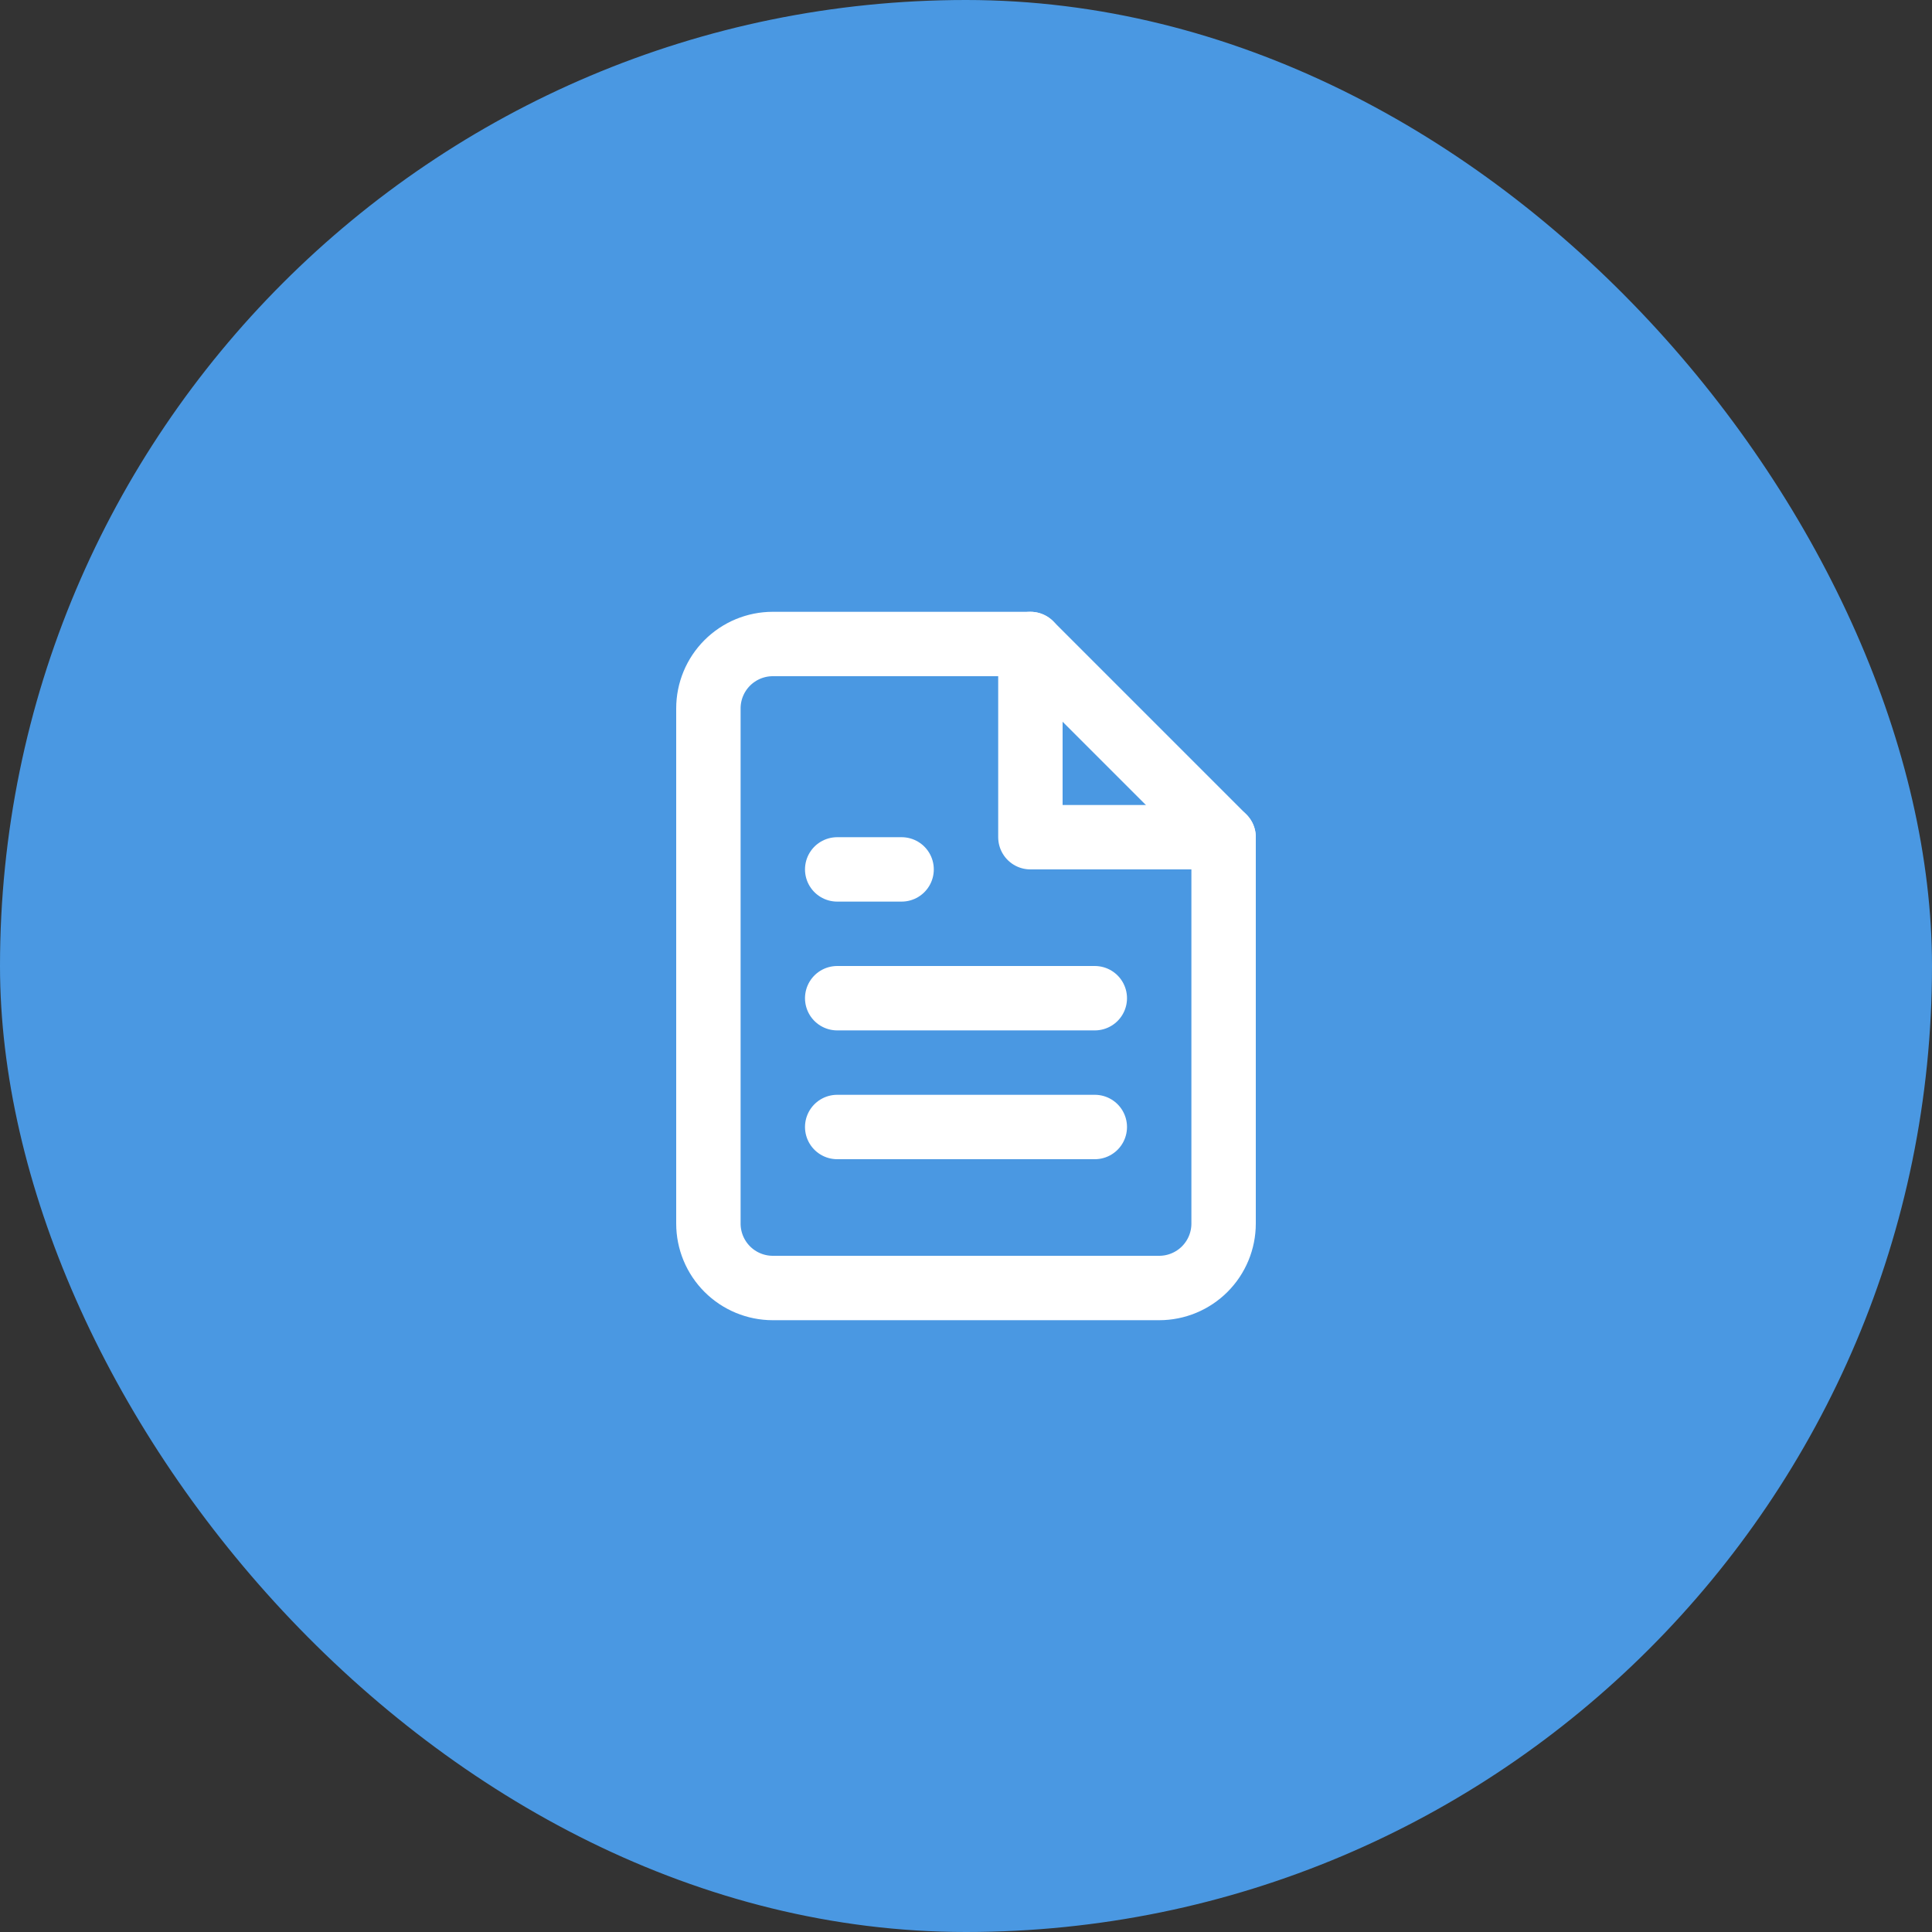
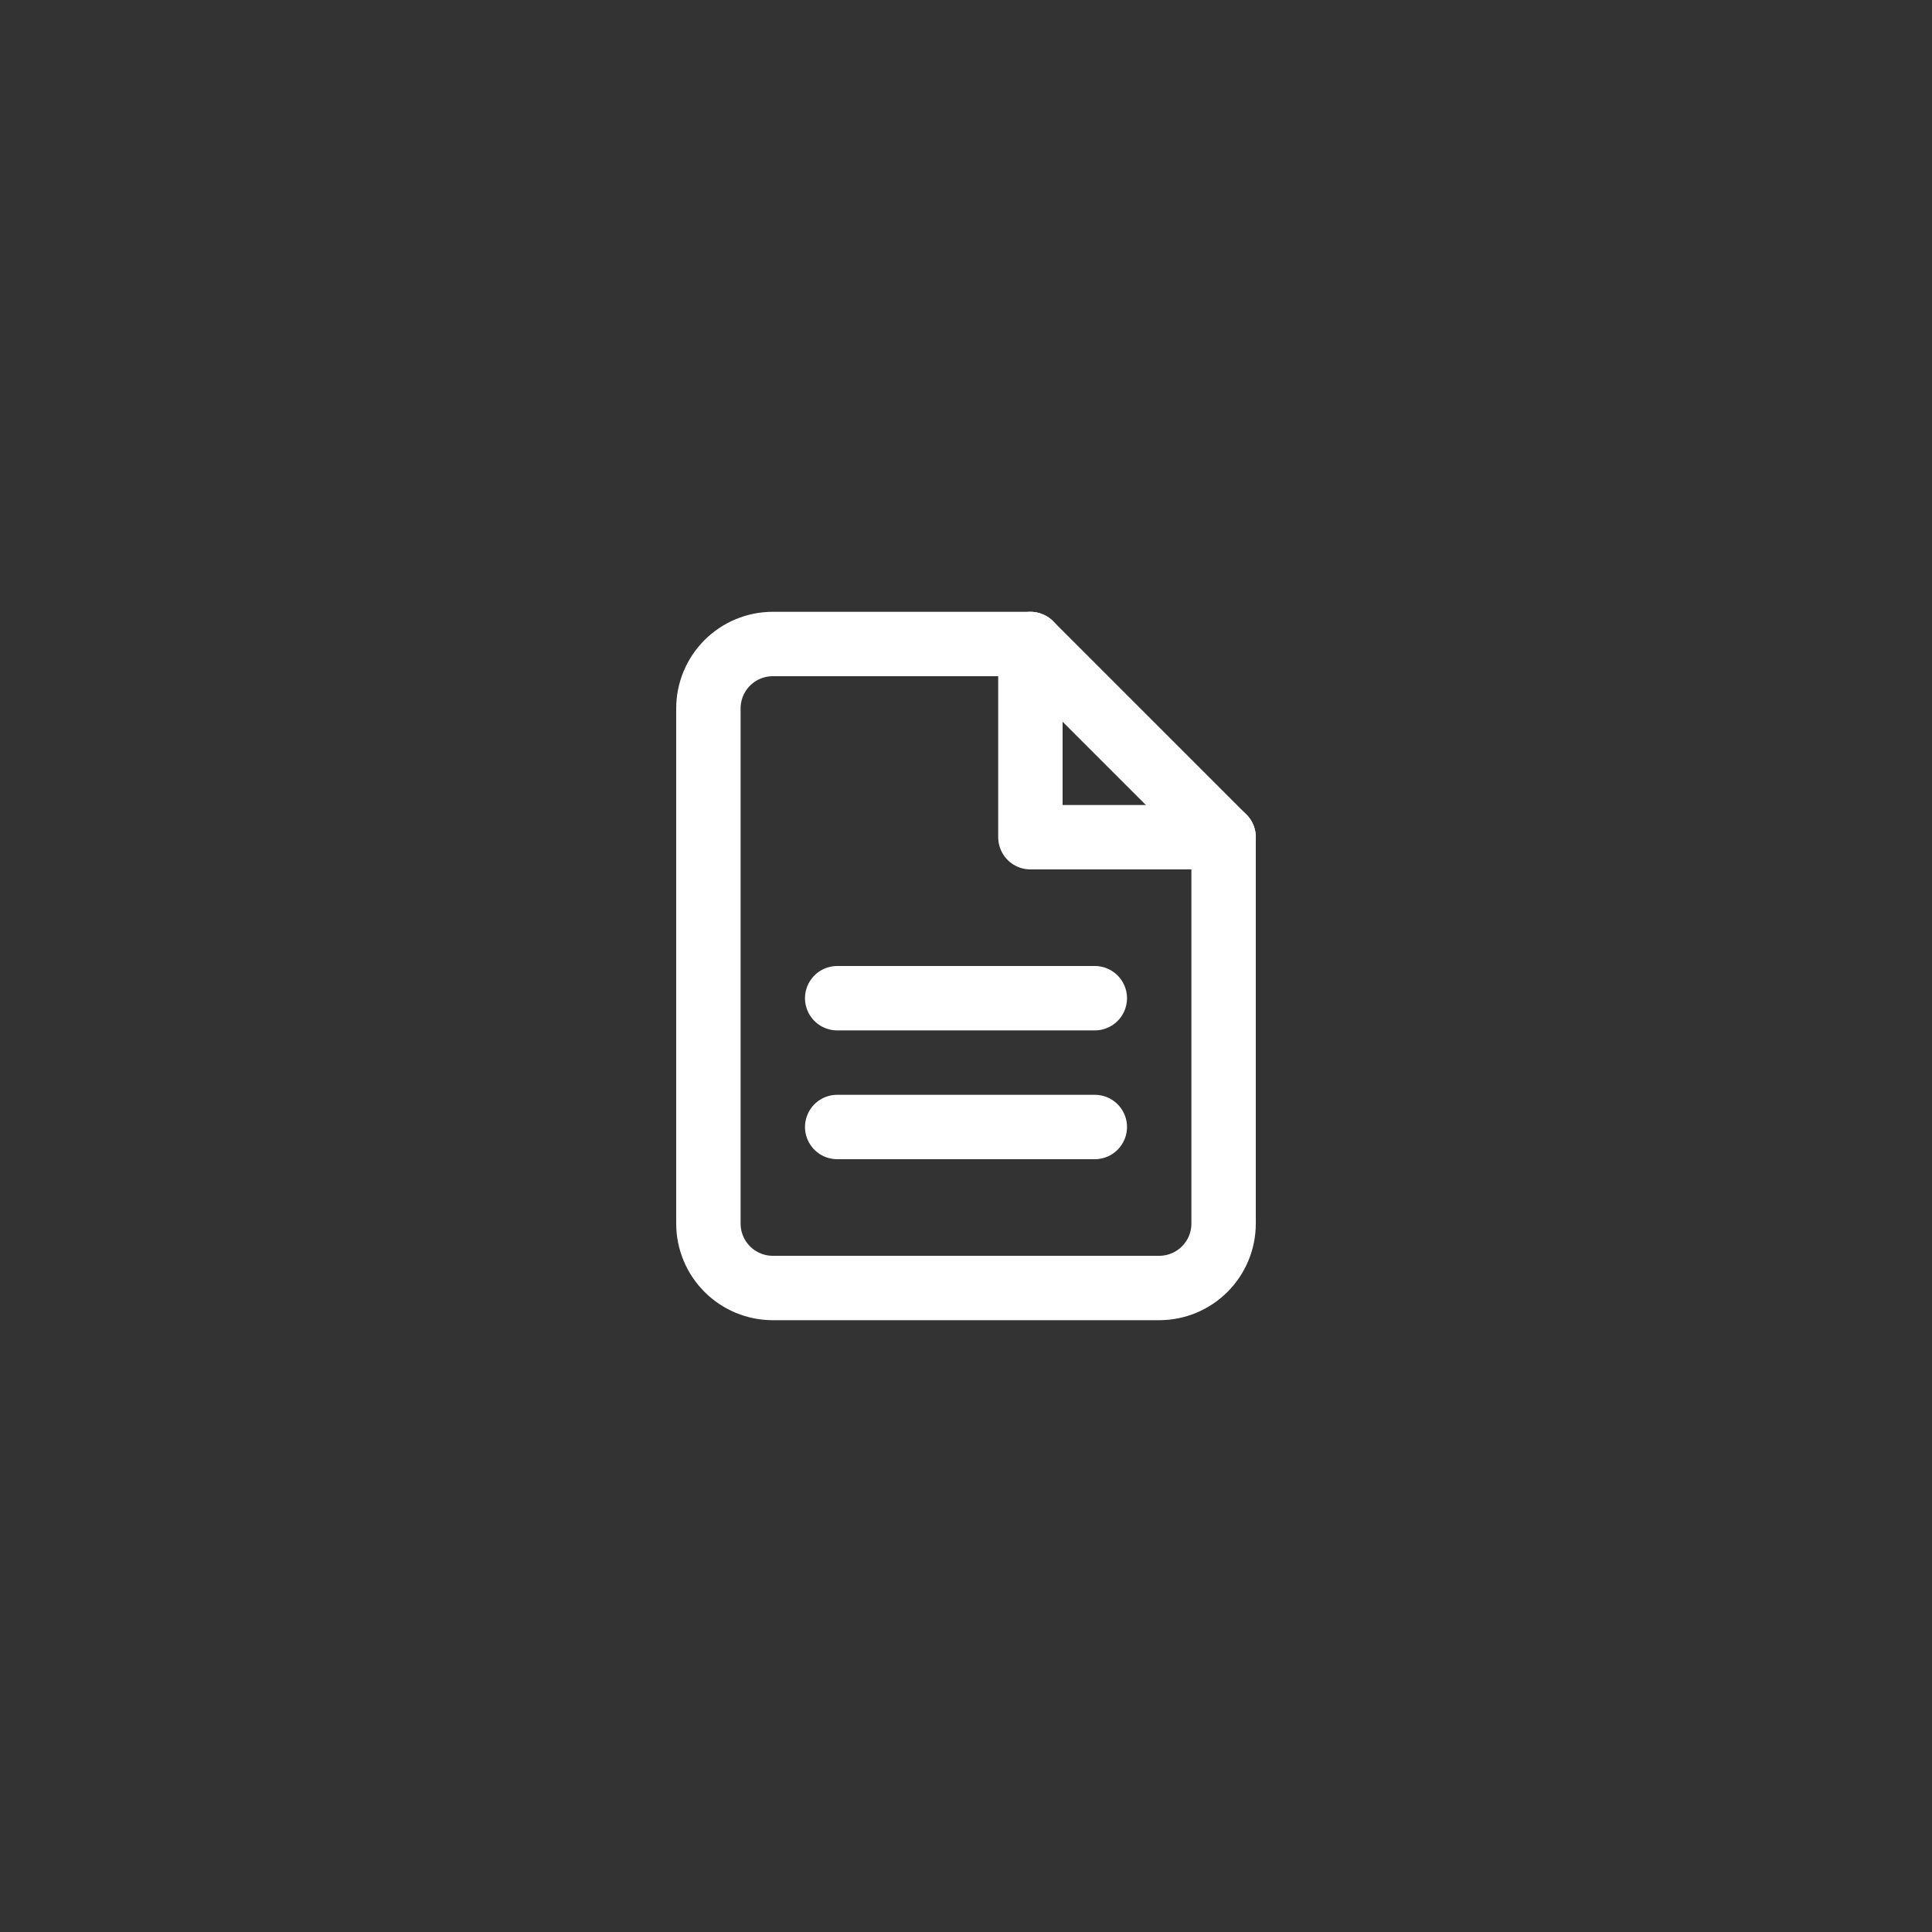
<svg xmlns="http://www.w3.org/2000/svg" width="60" height="60" viewBox="0 0 60 60" fill="none">
  <rect x="0" y="0" width="60" height="60" fill="#333333" stroke="none" />
-   <rect width="60" height="60" rx="30" fill="#4A98E2" />
  <path d="M32 20H24C23.47 20 22.961 20.211 22.586 20.586C22.211 20.961 22 21.47 22 22V38C22 38.53 22.211 39.039 22.586 39.414C22.961 39.789 23.47 40 24 40H36C36.53 40 37.039 39.789 37.414 39.414C37.789 39.039 38 38.53 38 38V26L32 20Z" stroke="white" stroke-width="2" stroke-linecap="round" stroke-linejoin="round" />
  <path d="M32 20V26H38" stroke="white" stroke-width="2" stroke-linecap="round" stroke-linejoin="round" />
  <path d="M34 31H26" stroke="white" stroke-width="2" stroke-linecap="round" stroke-linejoin="round" />
  <path d="M34 35H26" stroke="white" stroke-width="2" stroke-linecap="round" stroke-linejoin="round" />
-   <path d="M28 27H27H26" stroke="white" stroke-width="2" stroke-linecap="round" stroke-linejoin="round" />
</svg>